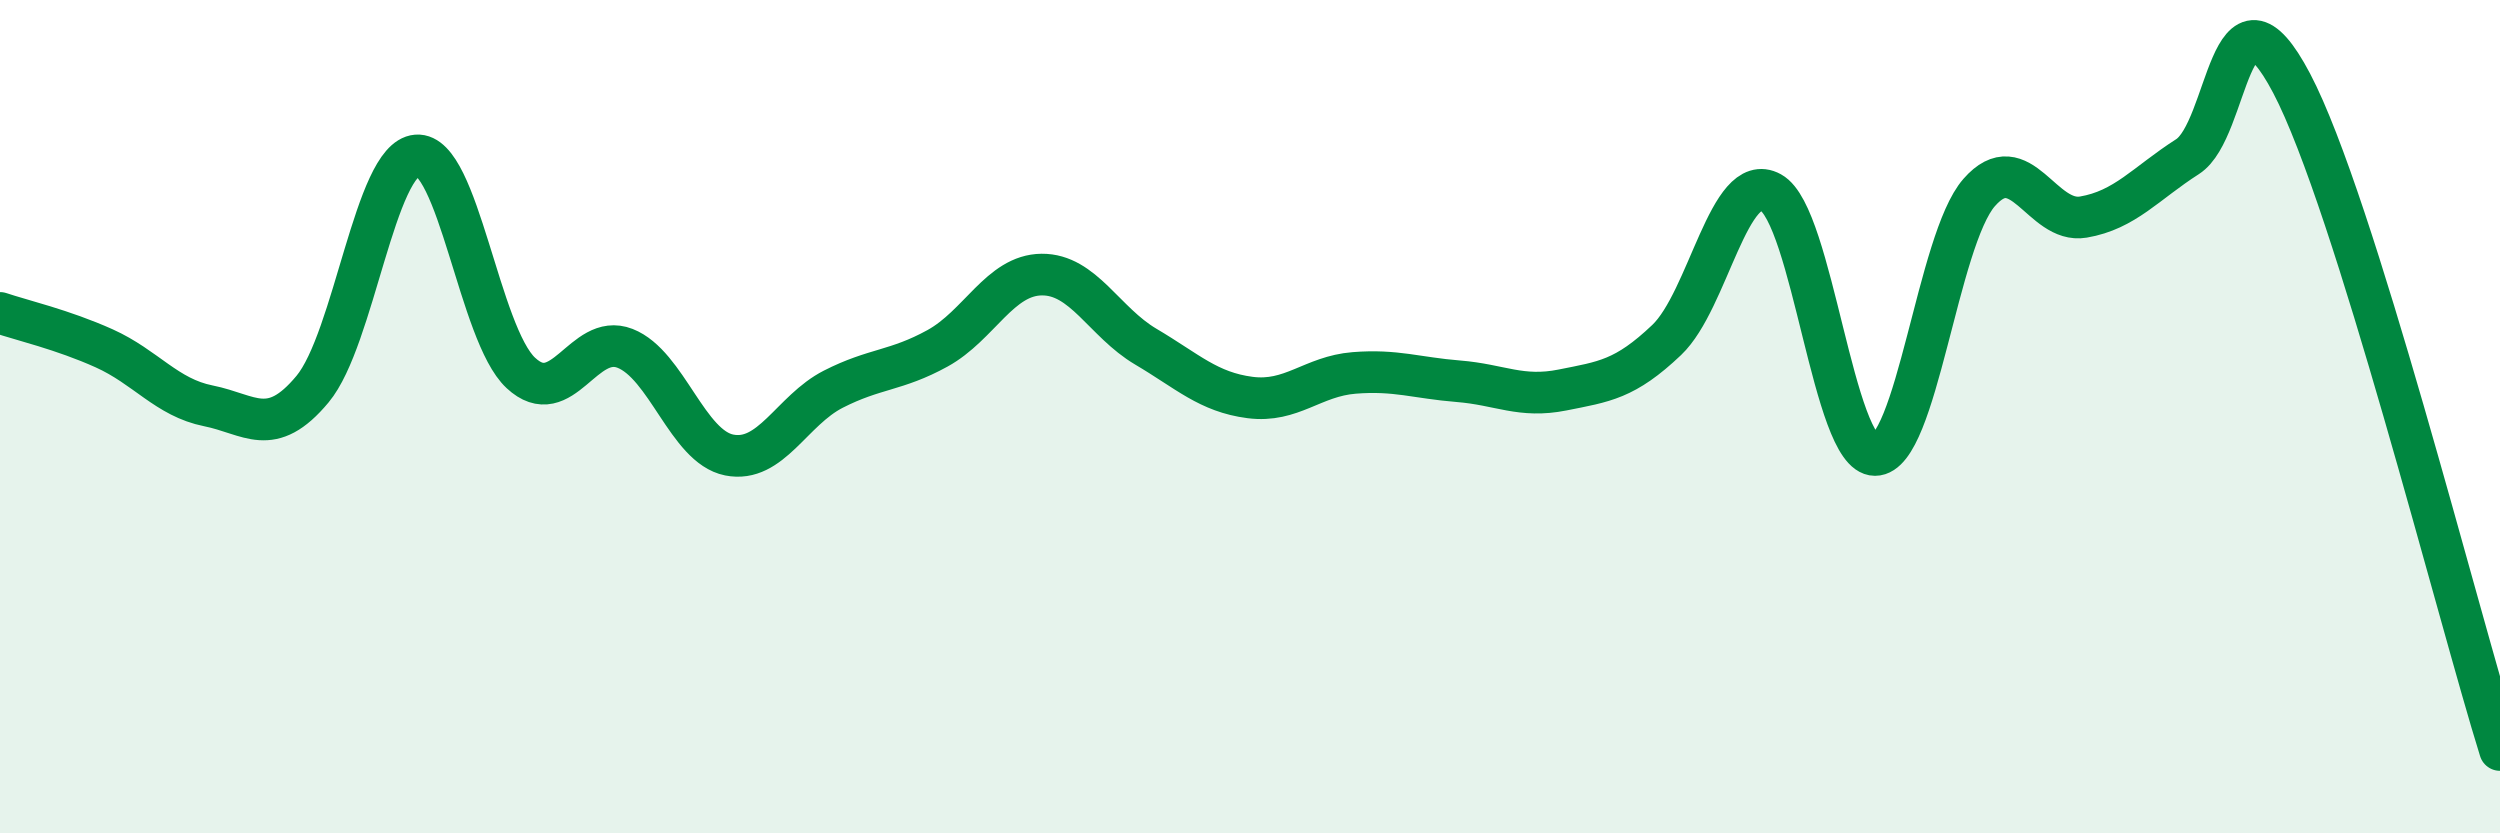
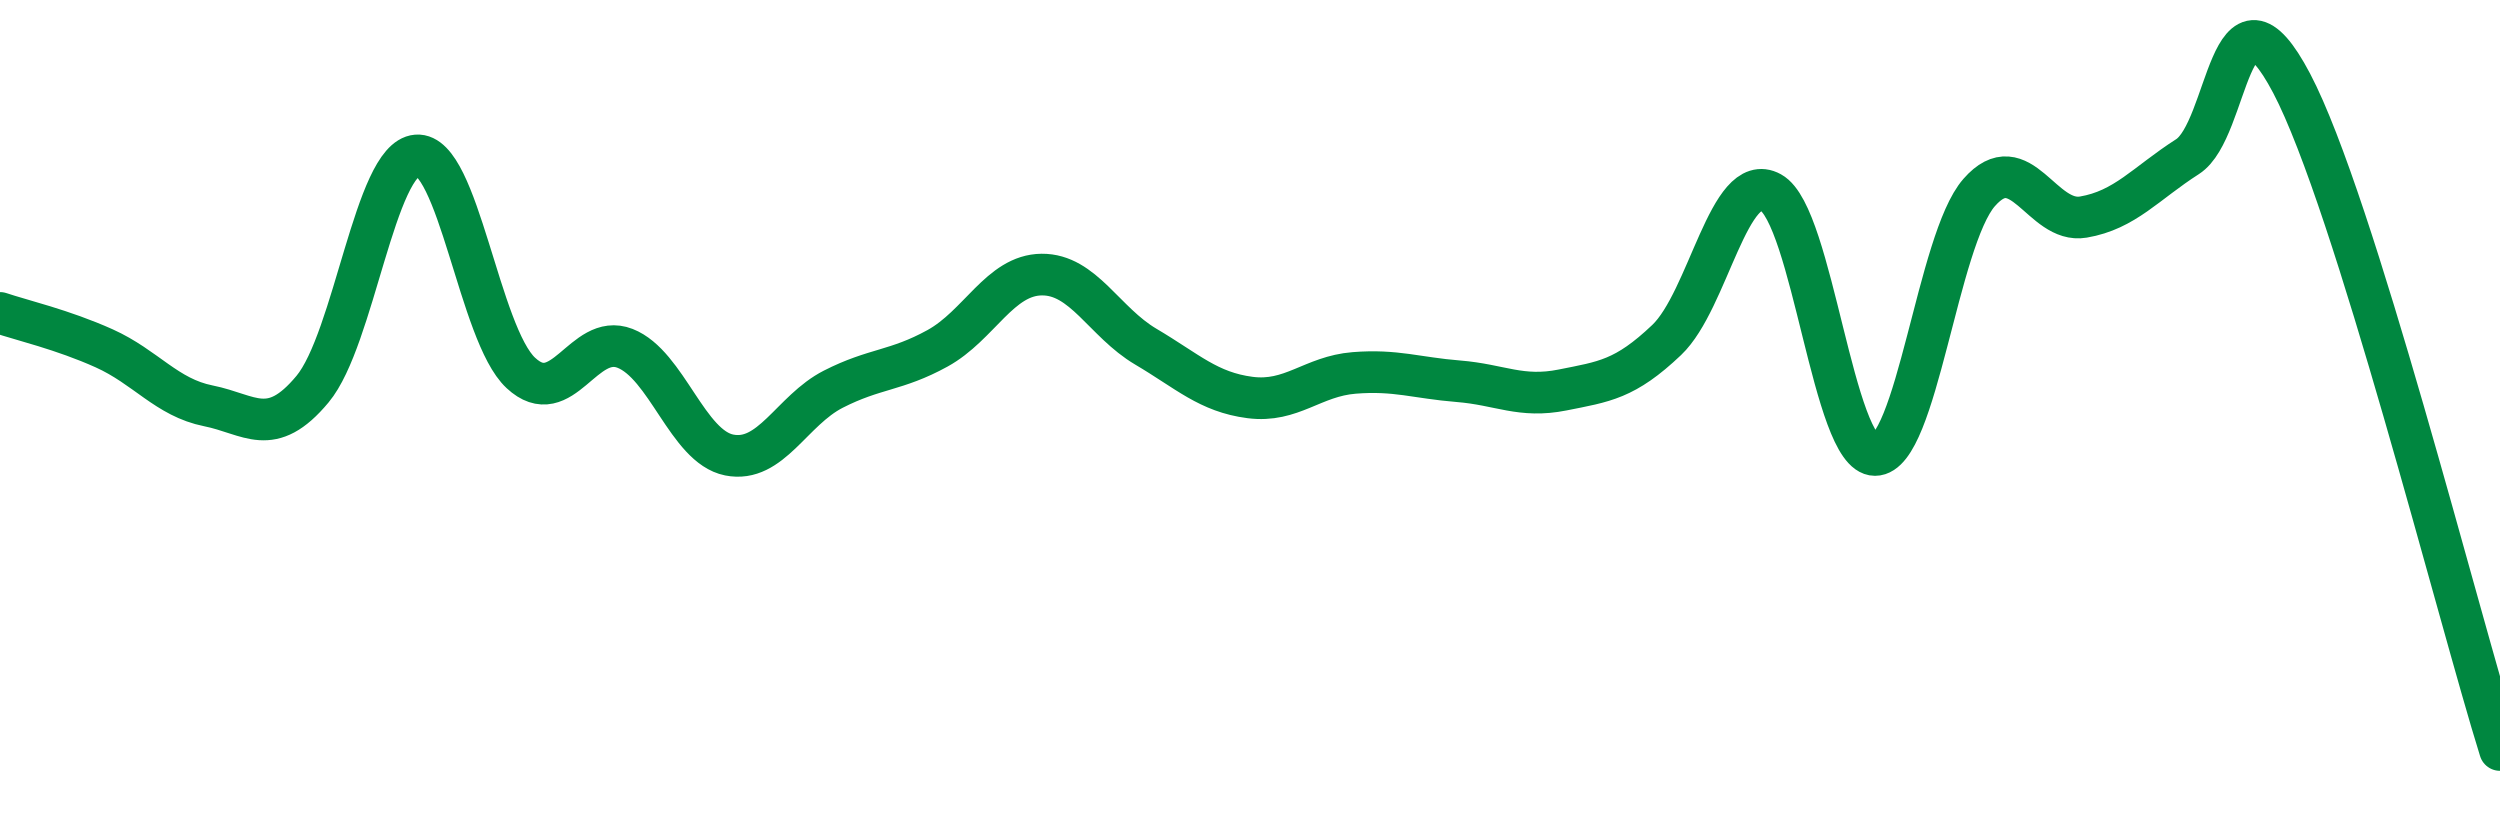
<svg xmlns="http://www.w3.org/2000/svg" width="60" height="20" viewBox="0 0 60 20">
-   <path d="M 0,7.51 C 0.5,7.68 1.5,7.91 2.5,8.36 C 3.5,8.81 4,9.54 5,9.74 C 6,9.94 6.5,10.54 7.5,9.34 C 8.5,8.14 9,3.81 10,3.73 C 11,3.65 11.5,8.02 12.5,8.95 C 13.5,9.88 14,7.97 15,8.36 C 16,8.75 16.5,10.72 17.5,10.92 C 18.5,11.12 19,9.85 20,9.34 C 21,8.83 21.5,8.91 22.5,8.36 C 23.5,7.81 24,6.6 25,6.59 C 26,6.58 26.5,7.73 27.5,8.32 C 28.5,8.91 29,9.41 30,9.54 C 31,9.67 31.5,9.03 32.5,8.95 C 33.5,8.87 34,9.07 35,9.15 C 36,9.23 36.5,9.56 37.5,9.36 C 38.5,9.16 39,9.11 40,8.16 C 41,7.21 41.5,4.07 42.5,4.62 C 43.5,5.17 44,10.92 45,10.92 C 46,10.92 46.5,5.76 47.5,4.62 C 48.5,3.48 49,5.38 50,5.21 C 51,5.04 51.5,4.4 52.5,3.76 C 53.5,3.12 53.5,-0.85 55,2 C 56.5,4.85 59,14.8 60,18L60 20L0 20Z" fill="#008740" opacity="0.1" stroke-linecap="round" stroke-linejoin="round" />
  <path d="M 0,7.51 C 0.5,7.68 1.5,7.91 2.5,8.36 C 3.5,8.81 4,9.54 5,9.74 C 6,9.94 6.5,10.54 7.5,9.34 C 8.5,8.14 9,3.81 10,3.73 C 11,3.65 11.5,8.02 12.5,8.95 C 13.5,9.88 14,7.97 15,8.36 C 16,8.75 16.5,10.72 17.5,10.92 C 18.5,11.12 19,9.85 20,9.34 C 21,8.83 21.5,8.91 22.5,8.36 C 23.5,7.81 24,6.6 25,6.59 C 26,6.58 26.5,7.73 27.5,8.32 C 28.5,8.91 29,9.41 30,9.54 C 31,9.67 31.5,9.03 32.5,8.95 C 33.5,8.87 34,9.07 35,9.15 C 36,9.23 36.5,9.56 37.5,9.36 C 38.5,9.16 39,9.11 40,8.16 C 41,7.21 41.5,4.07 42.5,4.62 C 43.5,5.17 44,10.92 45,10.92 C 46,10.92 46.5,5.76 47.5,4.62 C 48.5,3.48 49,5.38 50,5.21 C 51,5.04 51.5,4.4 52.5,3.76 C 53.5,3.12 53.5,-0.85 55,2 C 56.5,4.85 59,14.8 60,18" stroke="#008740" stroke-width="1" fill="none" stroke-linecap="round" stroke-linejoin="round" />
</svg>